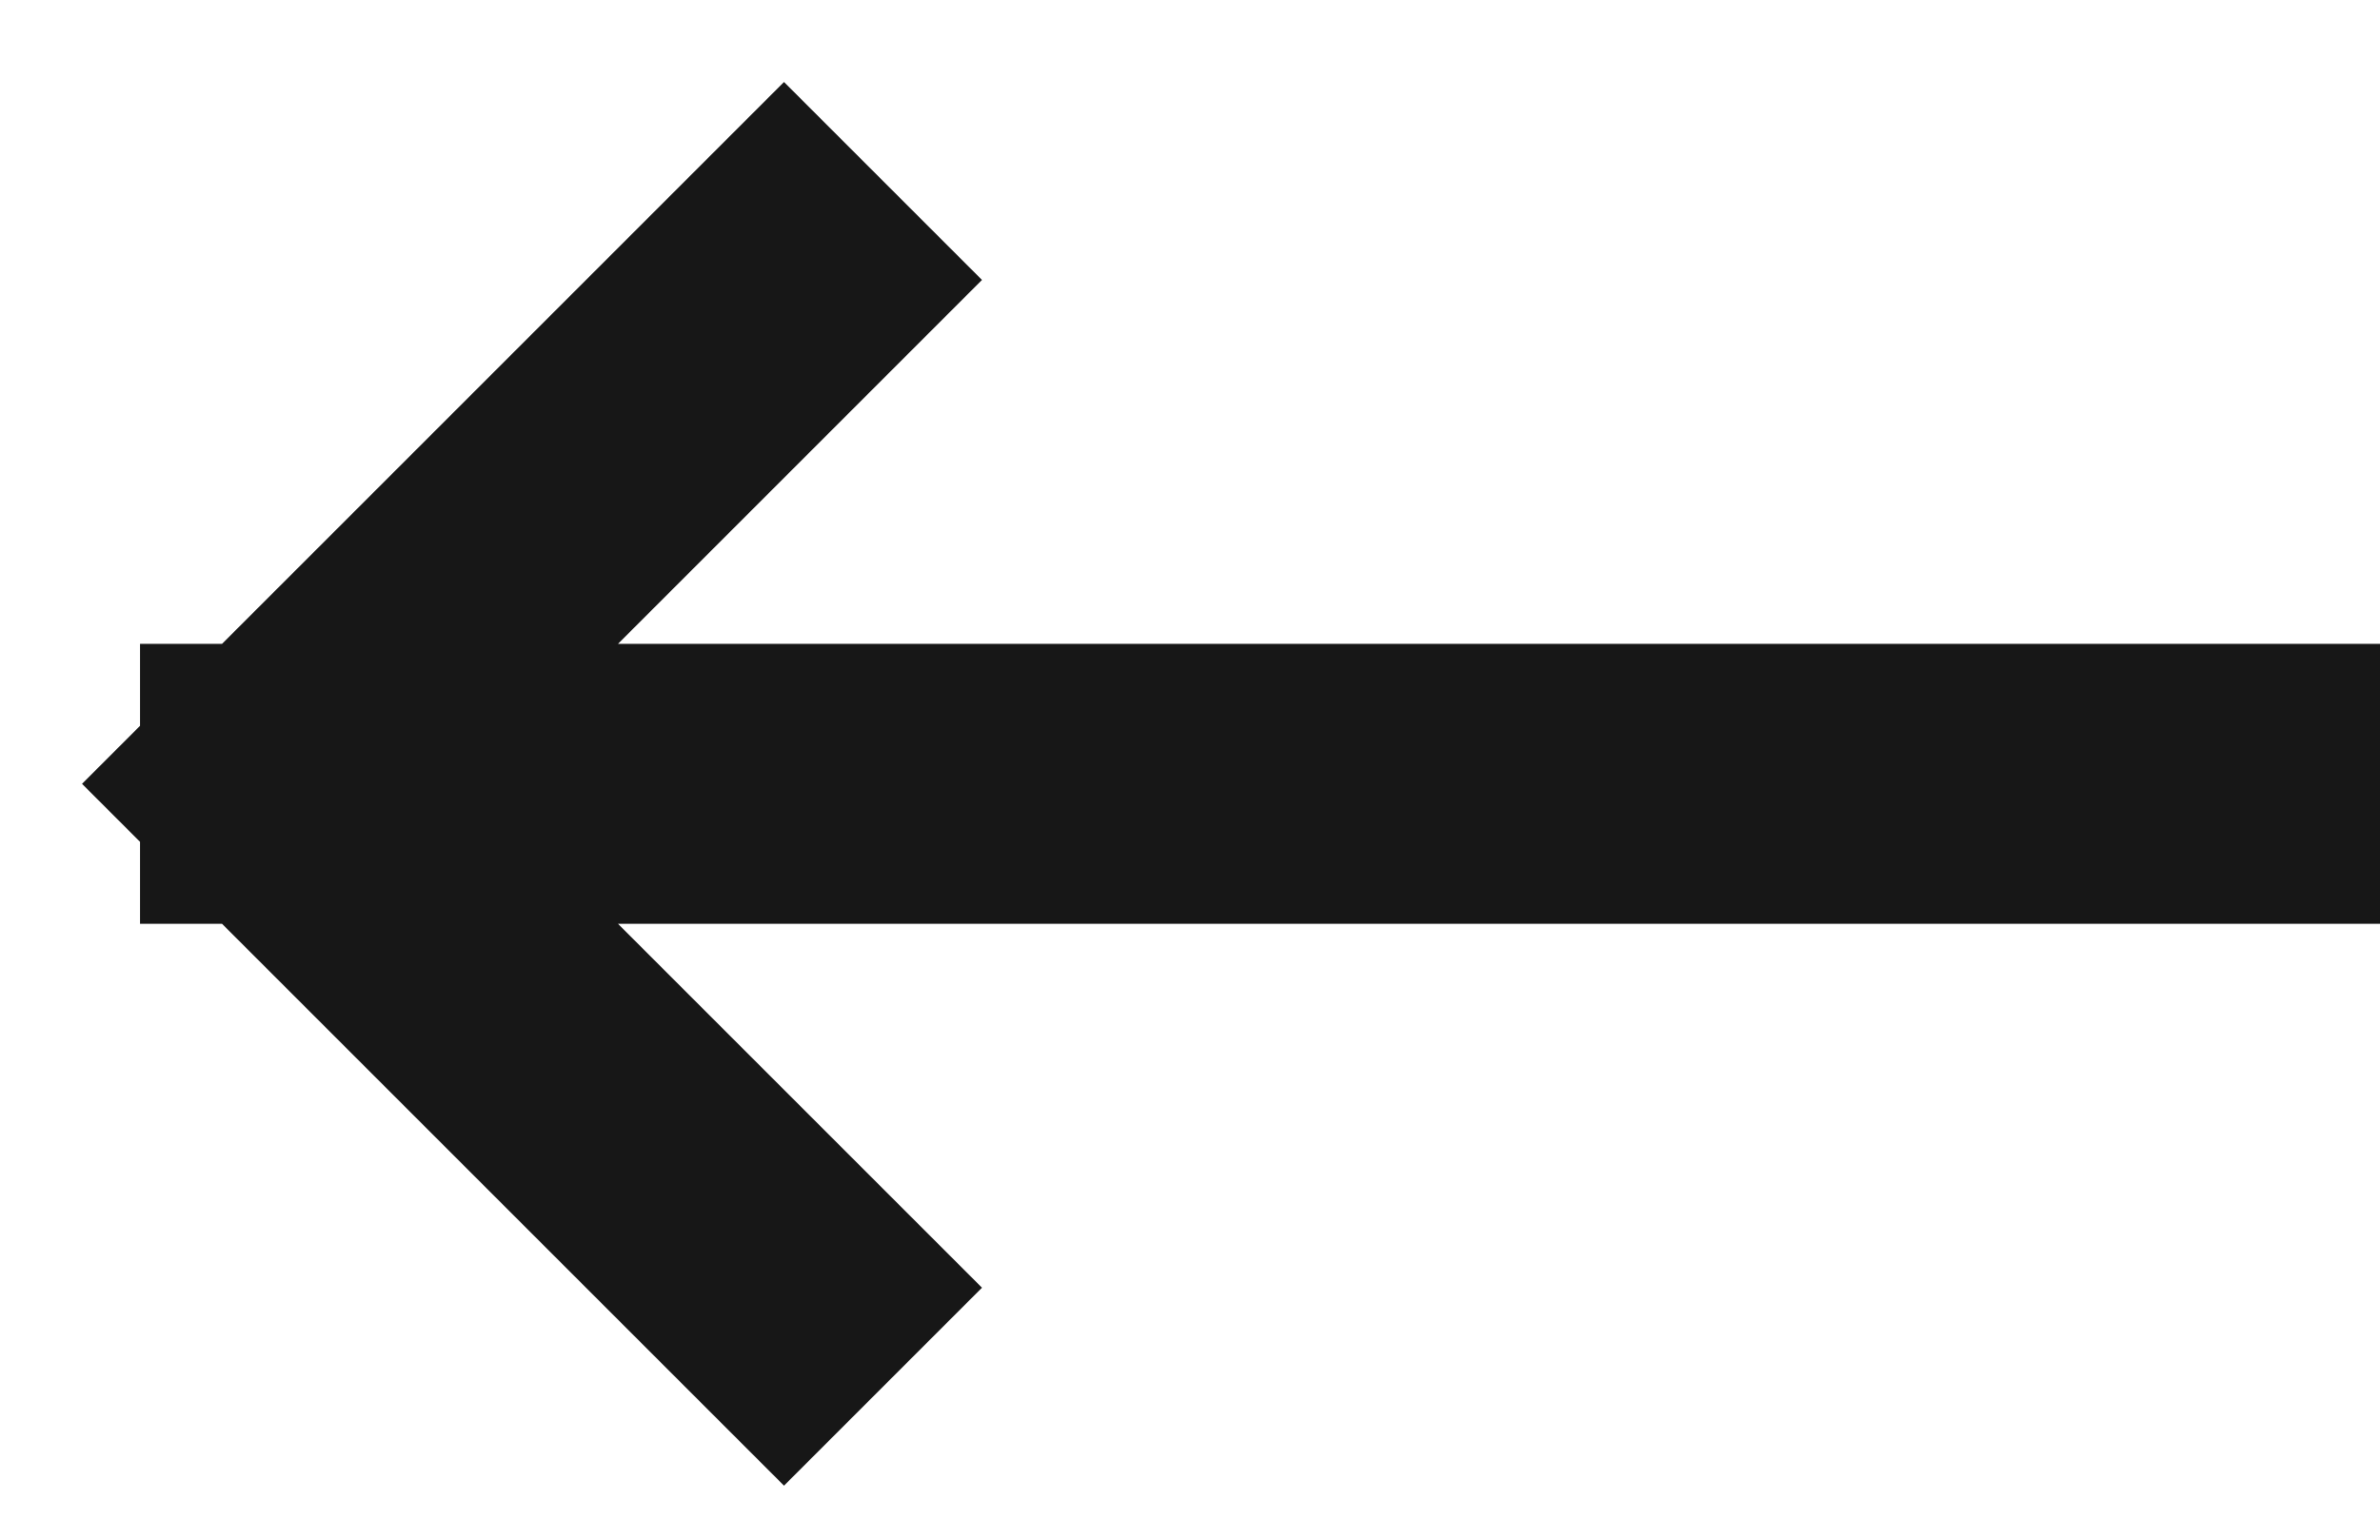
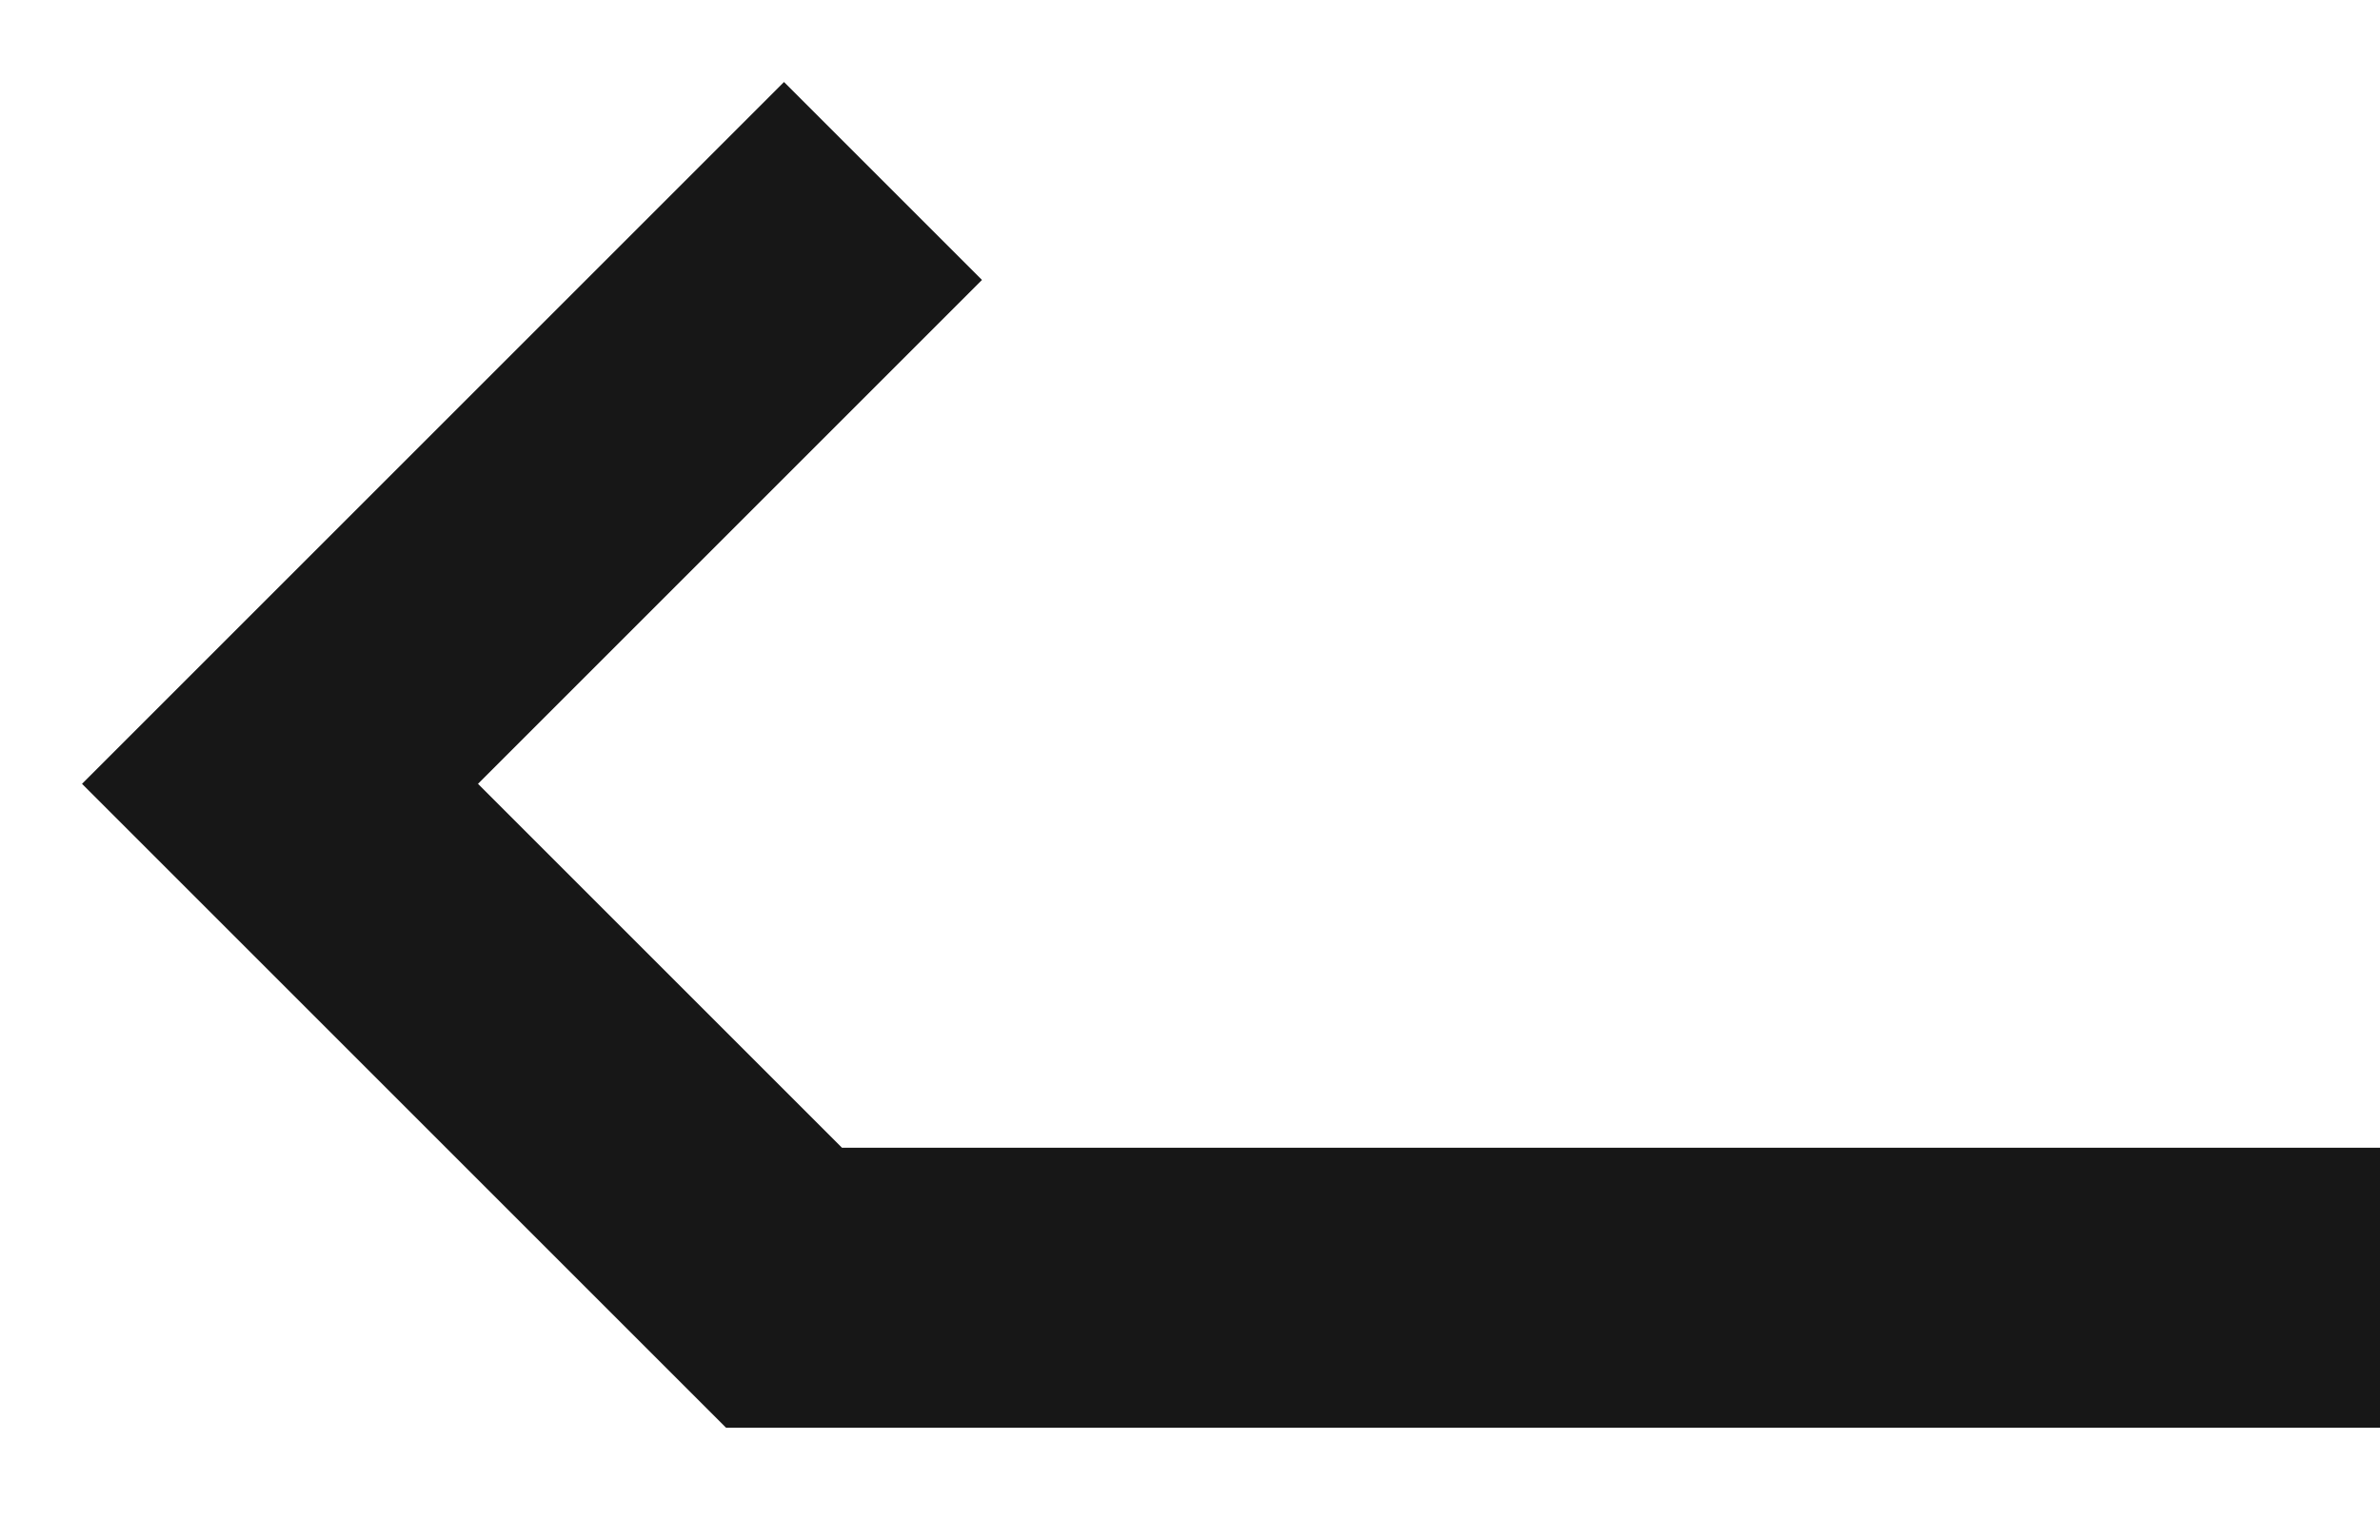
<svg xmlns="http://www.w3.org/2000/svg" width="17" height="11" viewBox="0 0 17 11" fill="none">
-   <path d="M5.6 2L2 5.6M2 5.6L5.6 9.2M2 5.6H16" stroke="#171717" stroke-width="2" stroke-linecap="square" />
+   <path d="M5.6 2L2 5.6M2 5.6L5.6 9.2H16" stroke="#171717" stroke-width="2" stroke-linecap="square" />
</svg>